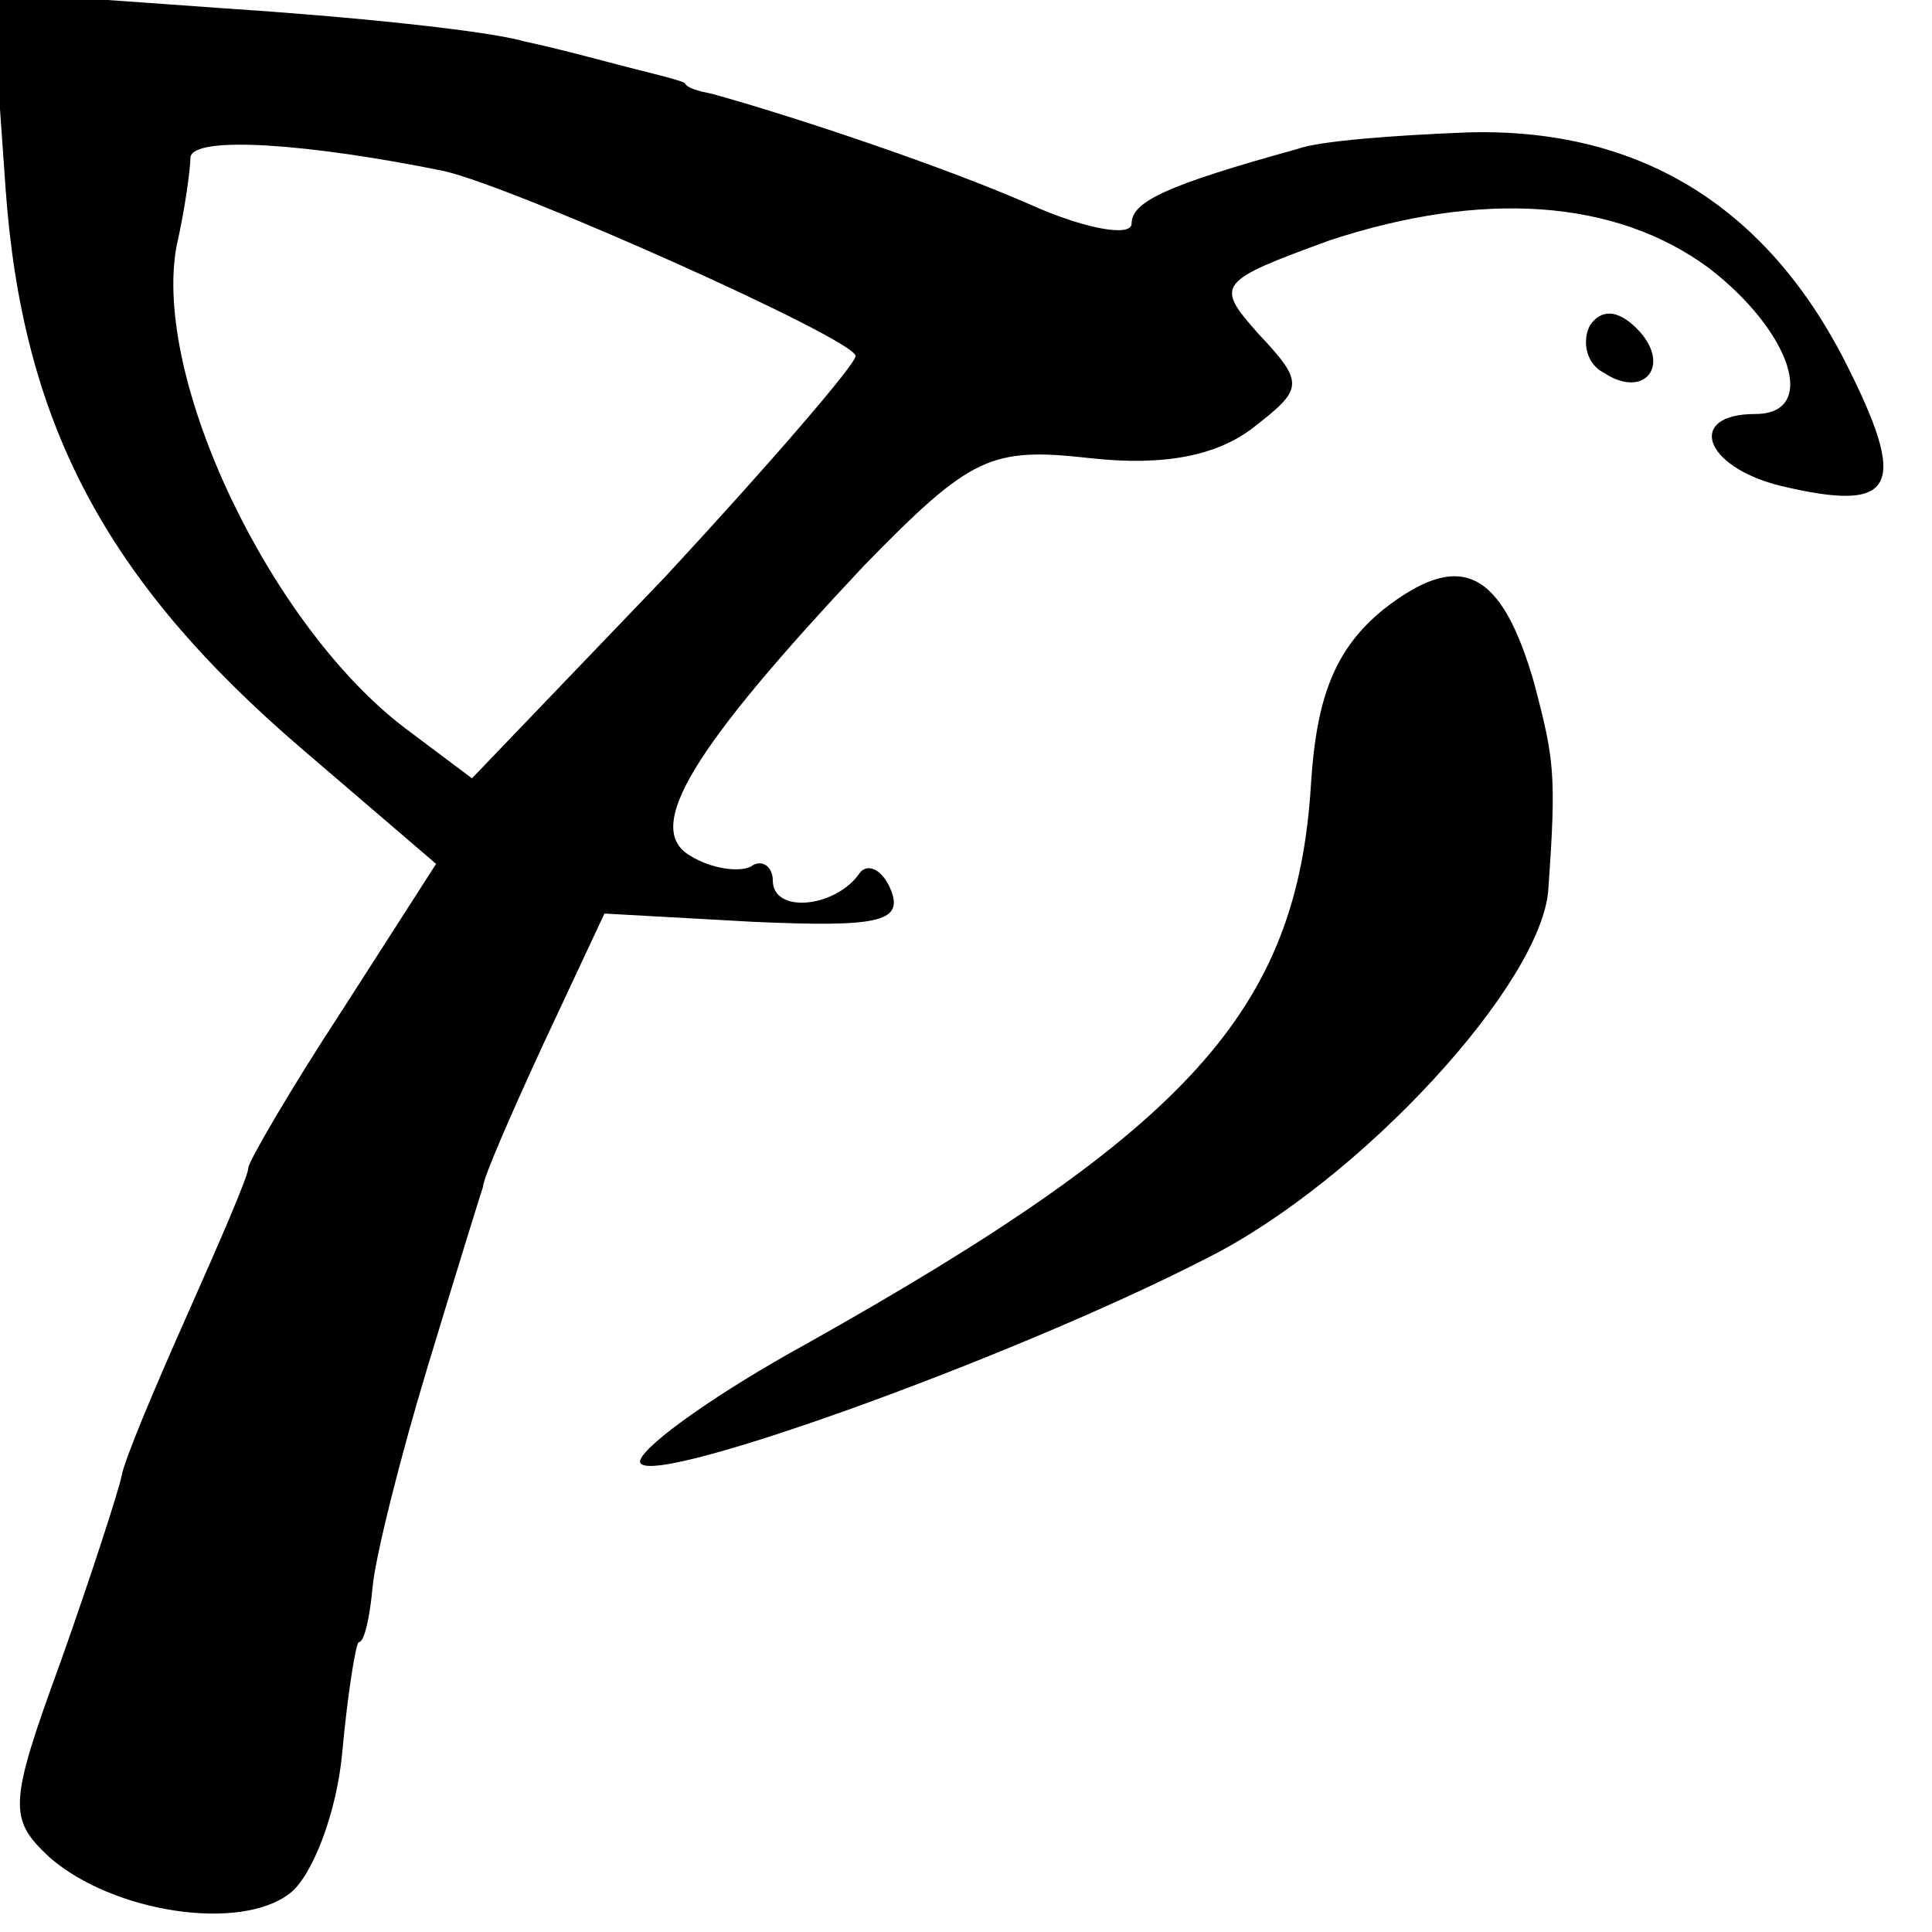
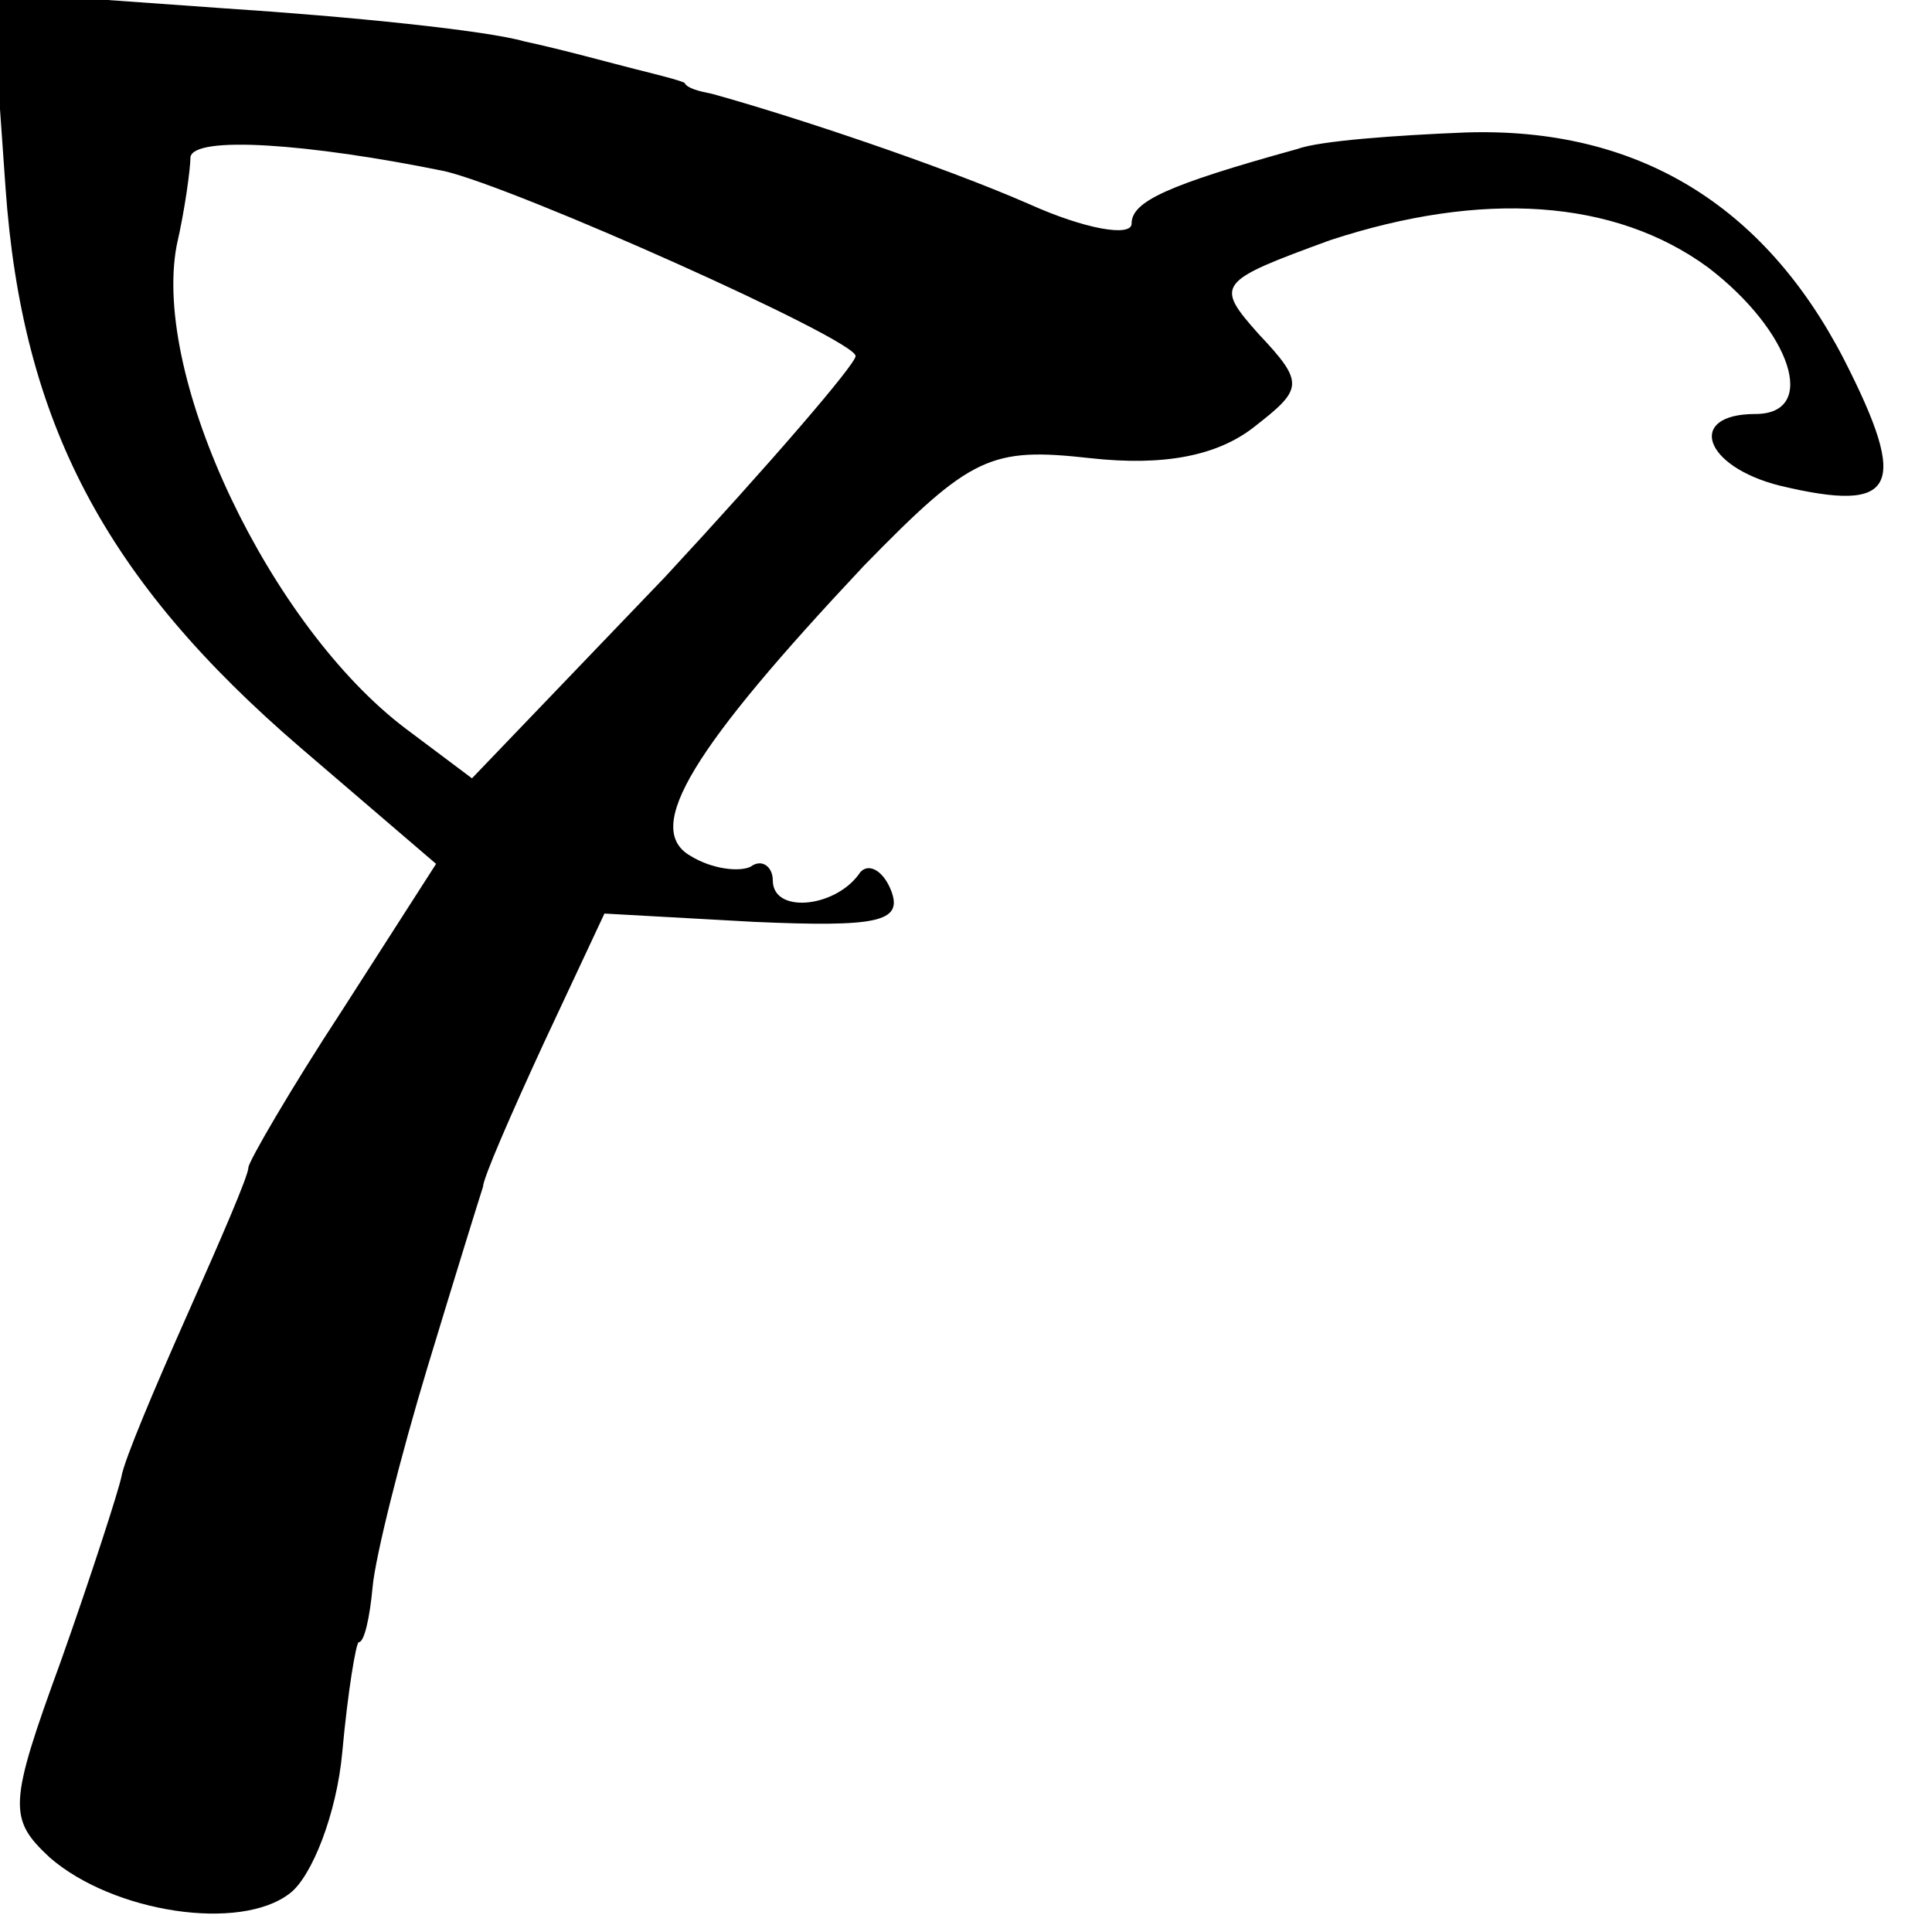
<svg xmlns="http://www.w3.org/2000/svg" version="1.0" width="70pt" height="70pt" viewBox="0 0 70 70" preserveAspectRatio="xMidYMid meet">
  <g transform="translate(0,70) scale(0.1,-0.1)" fill="#000000" stroke="none">
    <path d="M2 632 c6 -85 36 -142 107 -203 l49 -42 -34 -53 c-19 -29 -34 -55 -34 -57 0 -3 -10 -26 -22 -53 -12 -27 -23 -53 -24 -59 -1 -5 -11 -36 -22 -67 -19 -52 -19 -57 -4 -71 23 -20 69 -27 87 -13 8 6 17 29 19 51 2 22 5 40 6 40 2 0 4 9 5 20 1 11 10 47 20 80 10 33 19 62 20 65 0 3 10 26 22 52 l22 47 54 -3 c45 -2 54 0 50 11 -3 8 -9 11 -12 6 -9 -12 -31 -14 -31 -2 0 5 -4 8 -8 5 -4 -2 -14 -1 -22 4 -17 10 1 39 63 105 39 40 46 43 82 39 27 -3 46 1 59 11 18 14 19 16 2 34 -16 18 -15 19 26 34 55 18 103 15 137 -10 30 -23 40 -53 17 -53 -25 0 -19 -19 9 -26 42 -10 47 -1 23 46 -29 56 -75 84 -137 82 -25 -1 -53 -3 -61 -6 -47 -13 -60 -19 -60 -27 0 -5 -17 -2 -37 7 -32 14 -86 32 -115 40 -5 1 -9 2 -10 4 -2 1 -10 3 -18 5 -8 2 -26 7 -40 10 -14 4 -63 9 -109 12 l-84 6 5 -71z m159 6 c26 -6 149 -61 149 -67 0 -3 -31 -39 -69 -80 l-70 -73 -24 18 c-49 37 -92 127 -83 175 3 13 5 28 5 32 1 8 43 5 92 -5z" />
-     <path d="M576 582 c-3 -6 -1 -14 5 -17 15 -10 25 3 12 16 -7 7 -13 7 -17 1z" />
-     <path d="M501 479 c-17 -14 -24 -31 -26 -63 -5 -82 -44 -125 -183 -203 -31 -17 -58 -36 -60 -42 -4 -13 133 36 205 73 56 28 122 100 124 134 3 42 2 47 -5 74 -12 42 -27 49 -55 27z" />
  </g>
</svg>